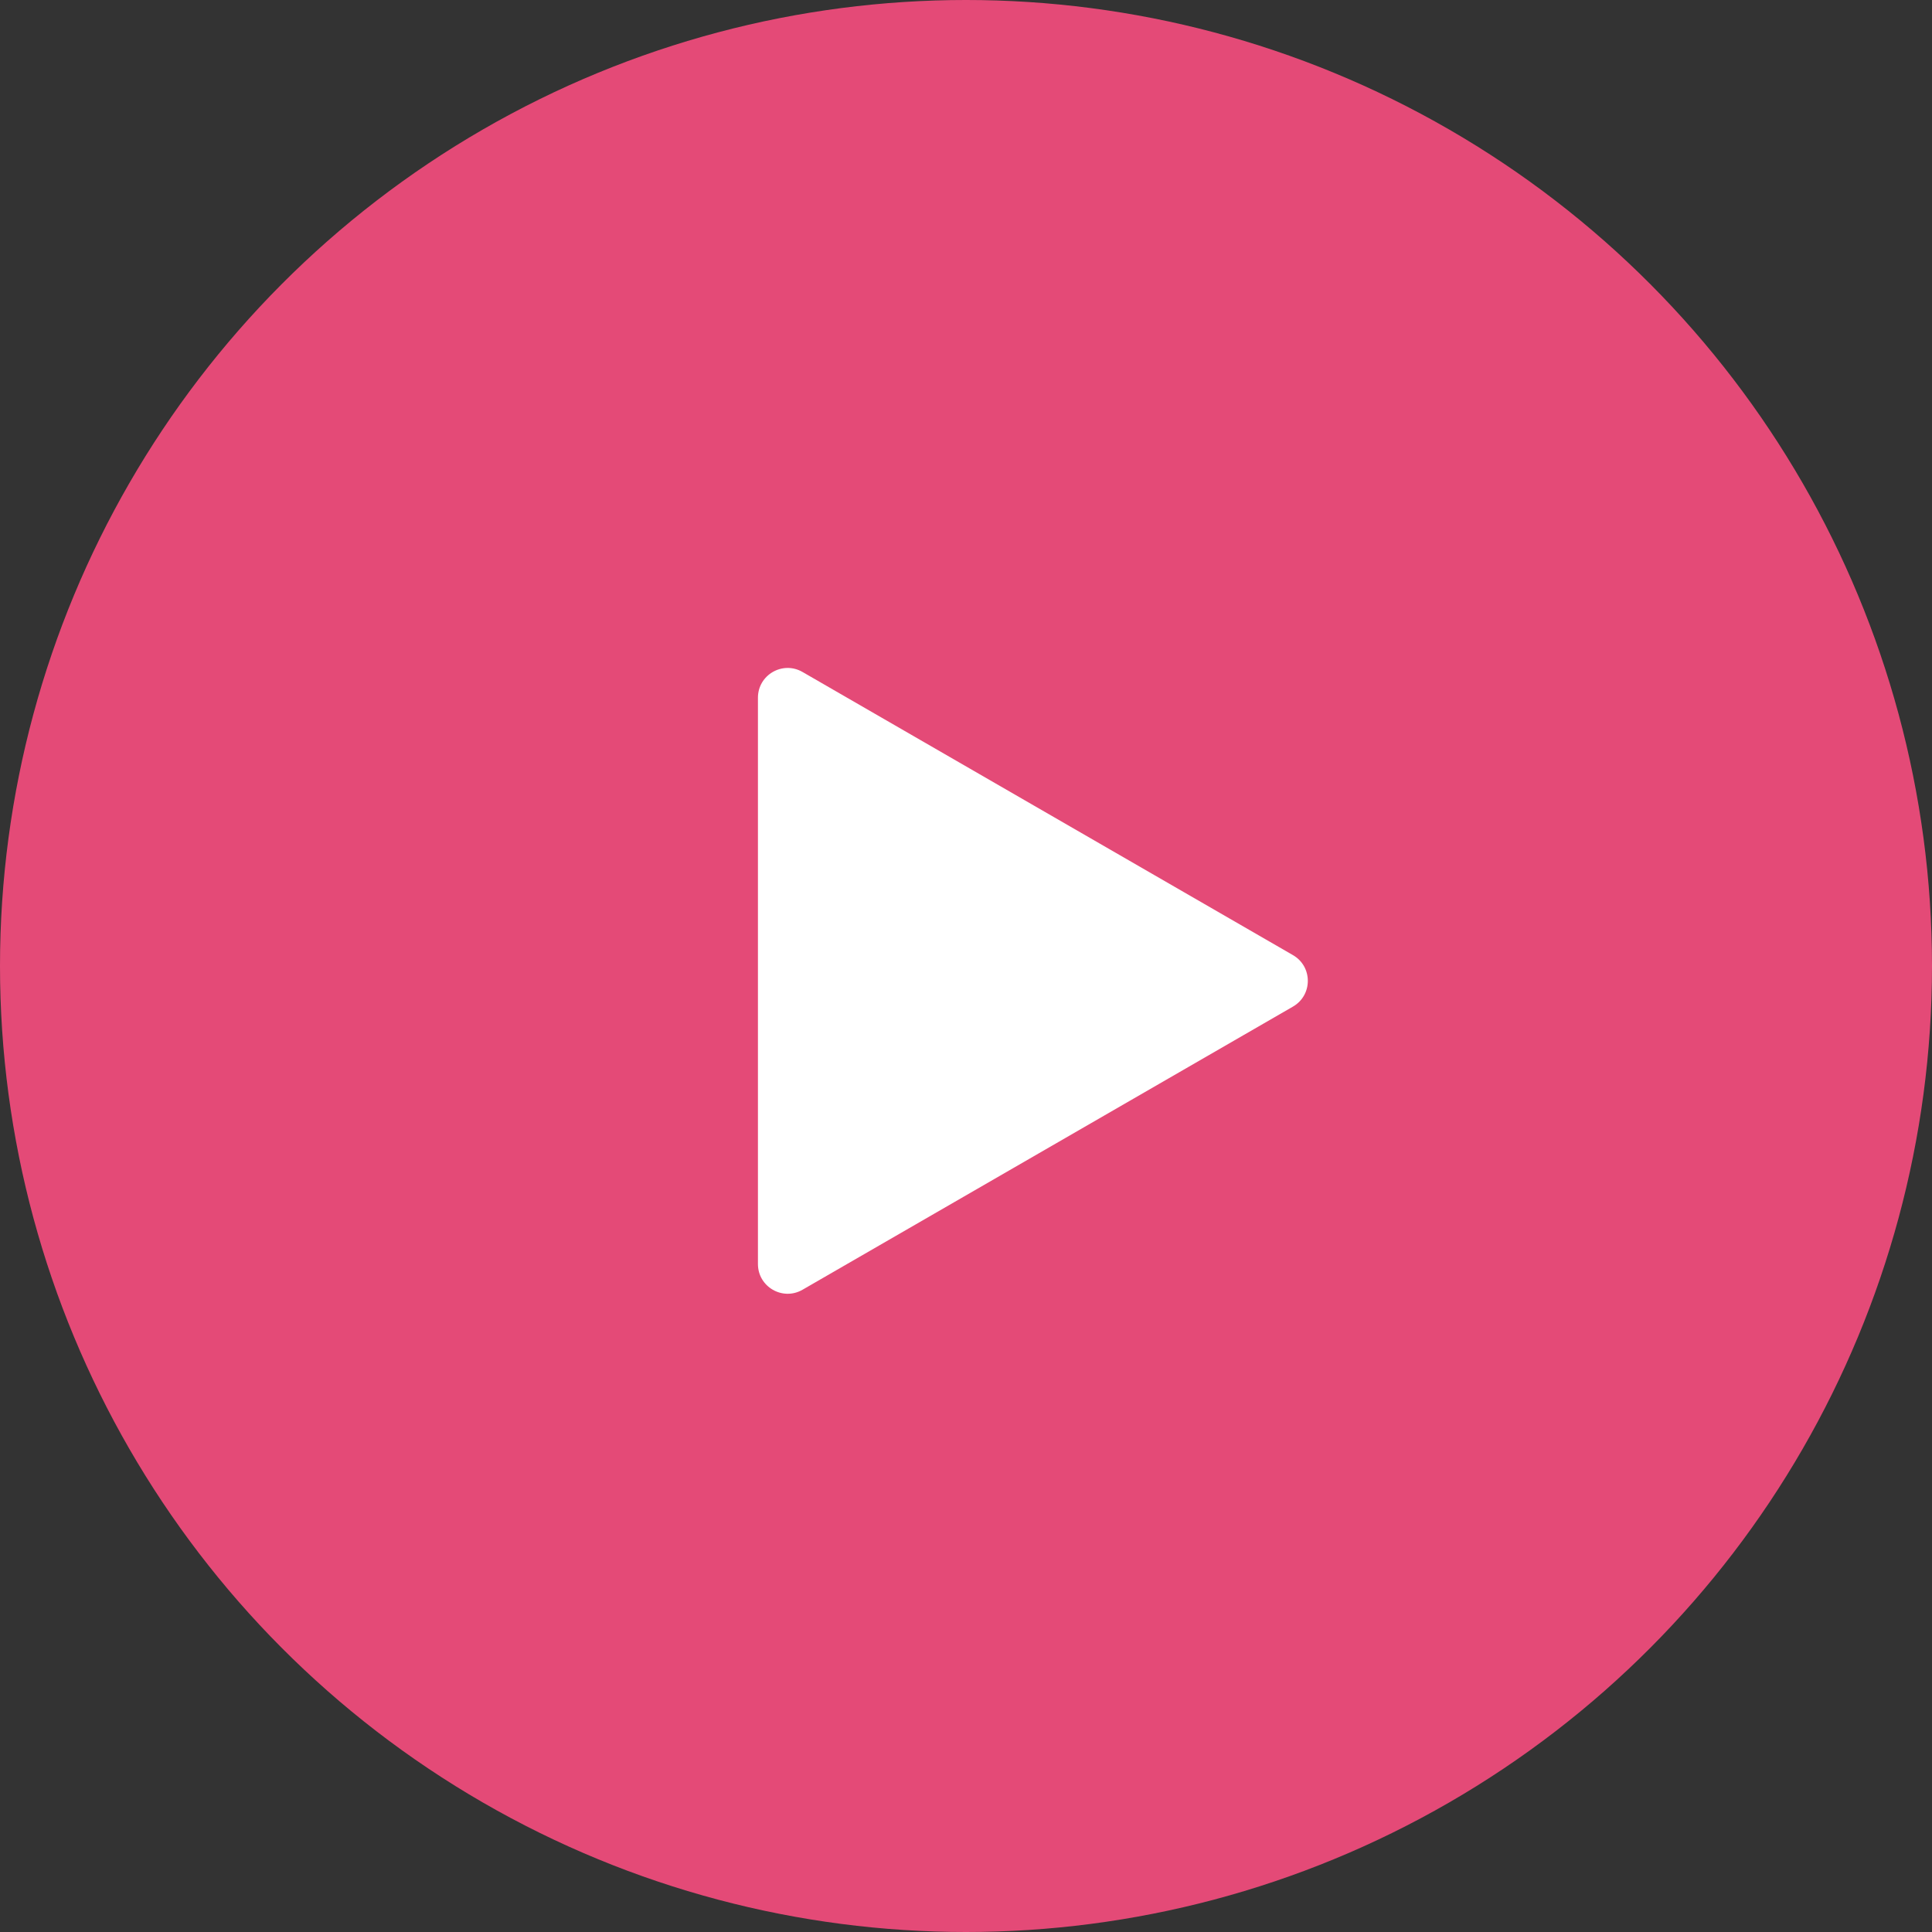
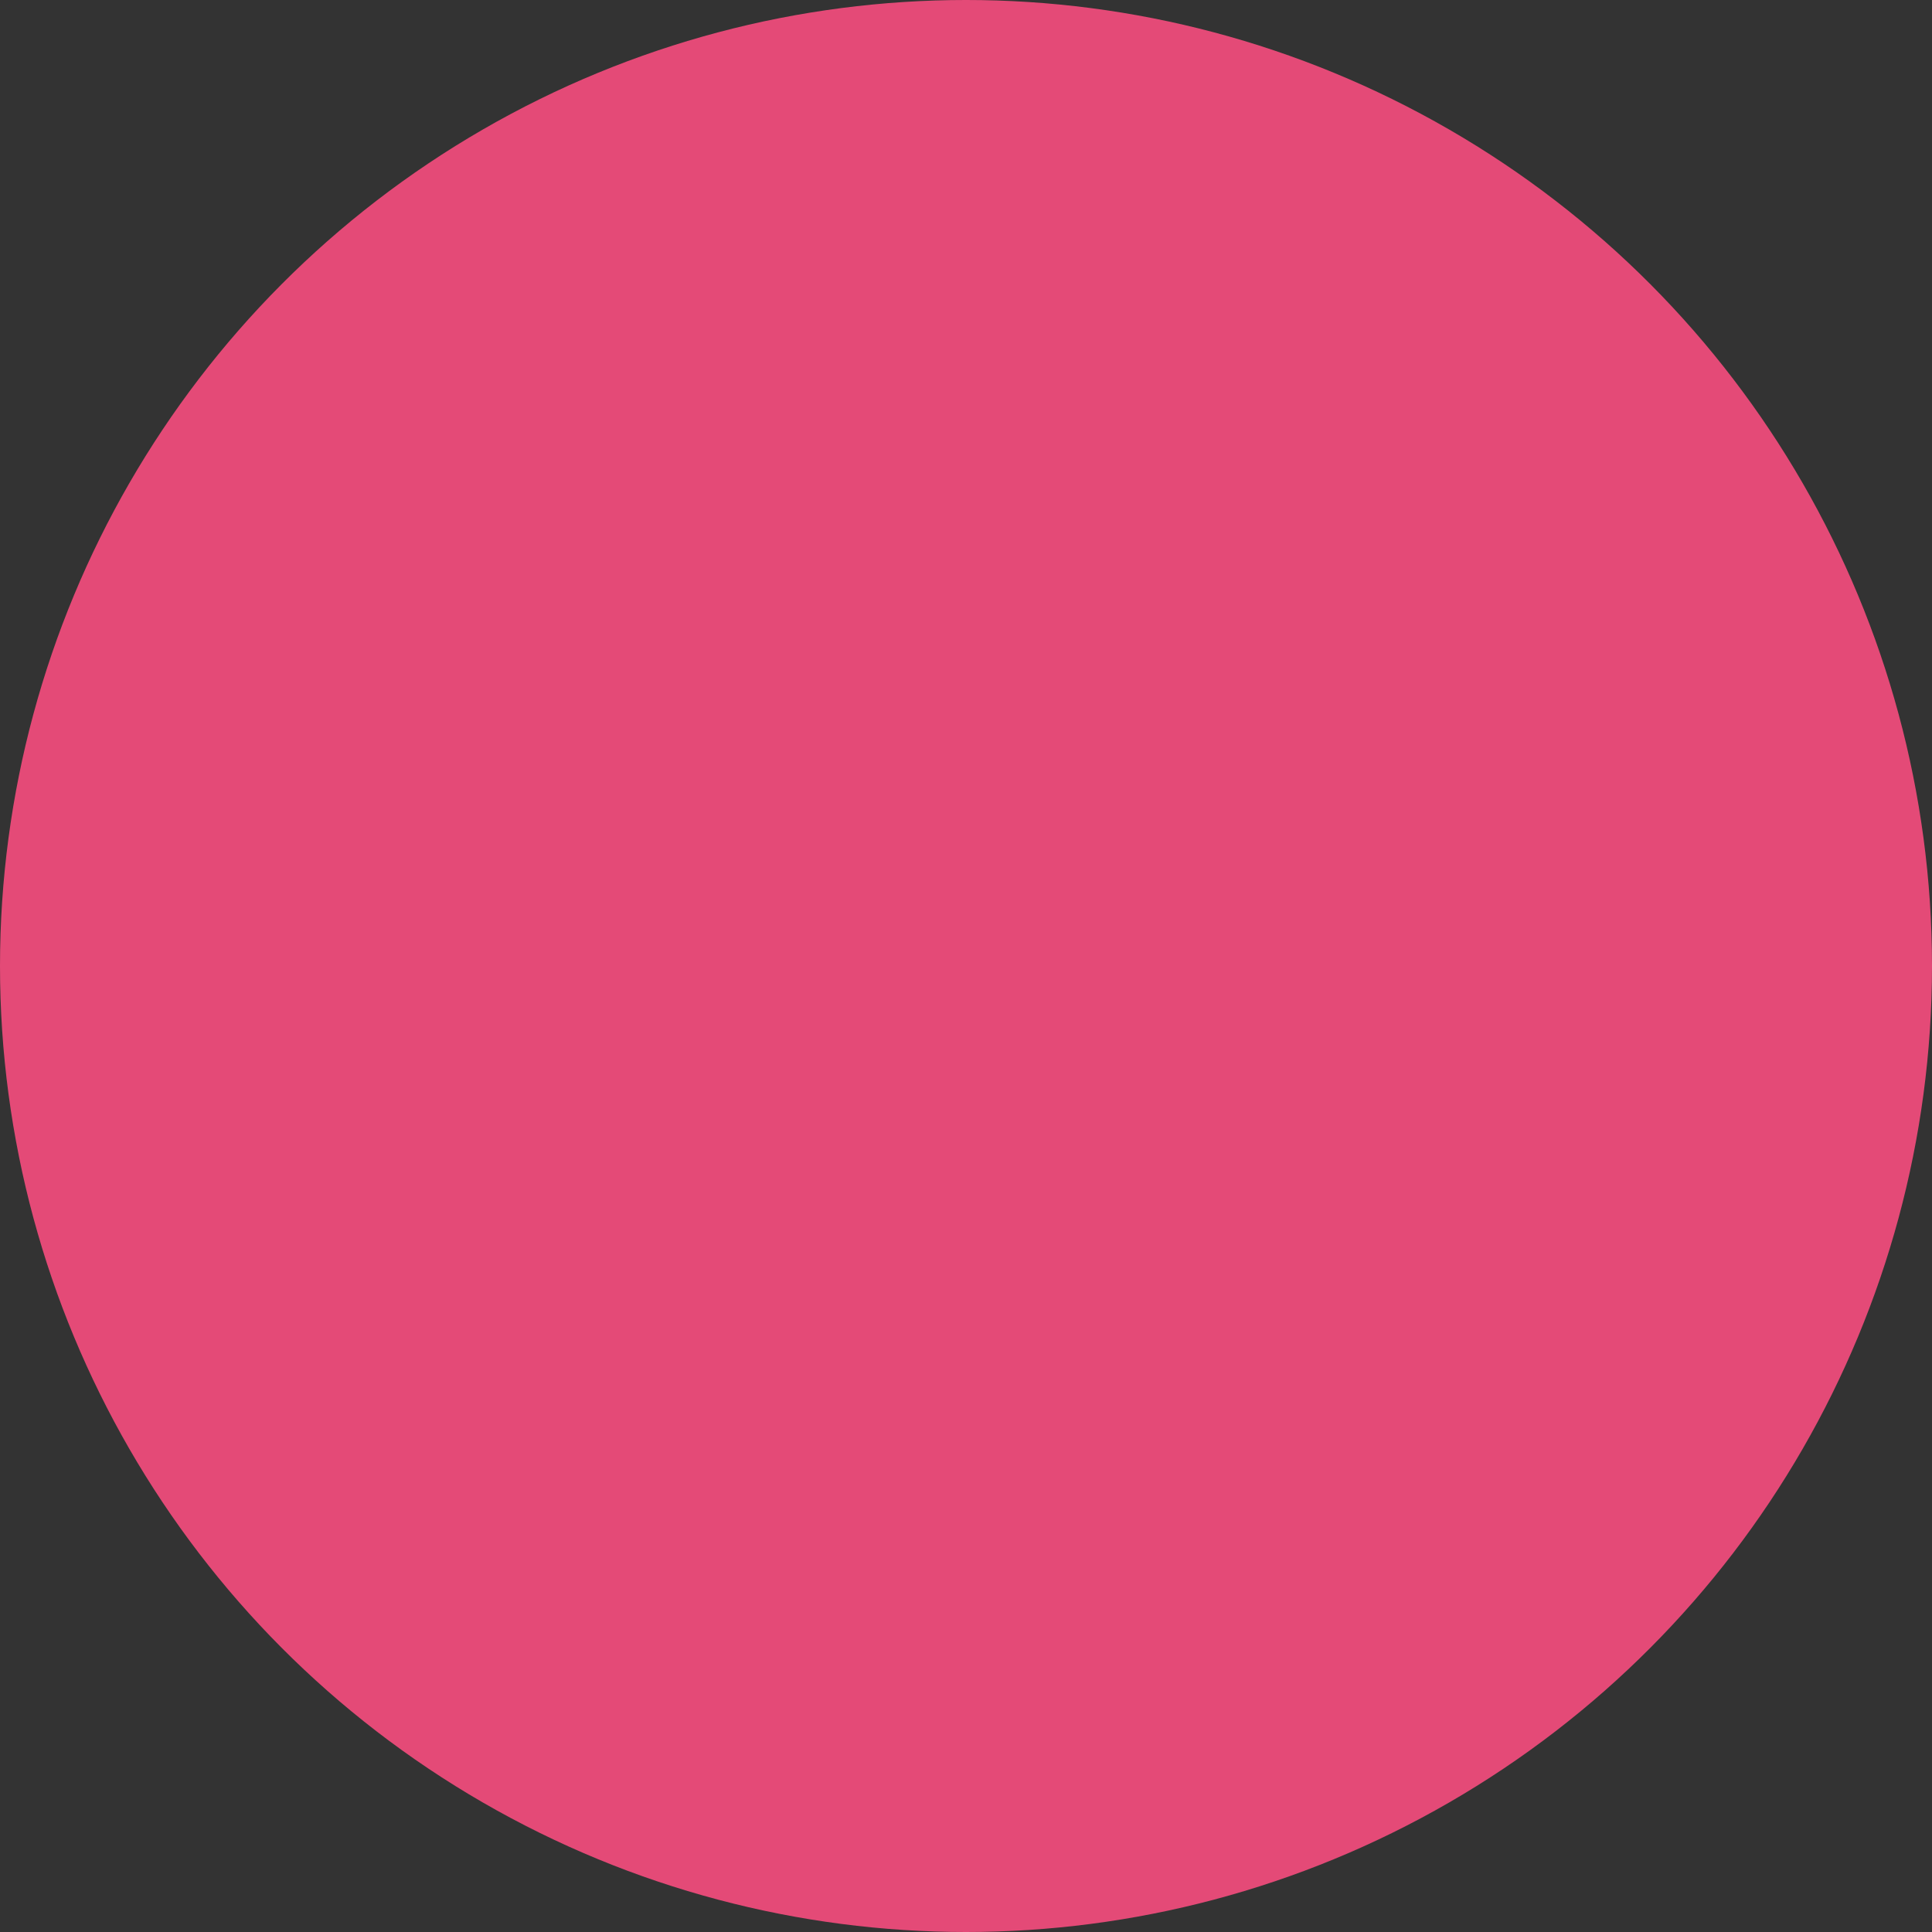
<svg xmlns="http://www.w3.org/2000/svg" width="65" height="65" viewBox="0 0 65 65" fill="none">
  <rect x="0" y="0" width="65" height="65" fill="#333333" stroke="none" />
  <circle cx="32.5" cy="32.5" r="32.5" fill="#E44A77" />
-   <path d="M43.5 32.134C44.167 32.519 44.167 33.481 43.5 33.866L27 43.392C26.333 43.777 25.5 43.296 25.5 42.526L25.5 23.474C25.5 22.704 26.333 22.223 27 22.608L43.5 32.134Z" fill="white" />
</svg>